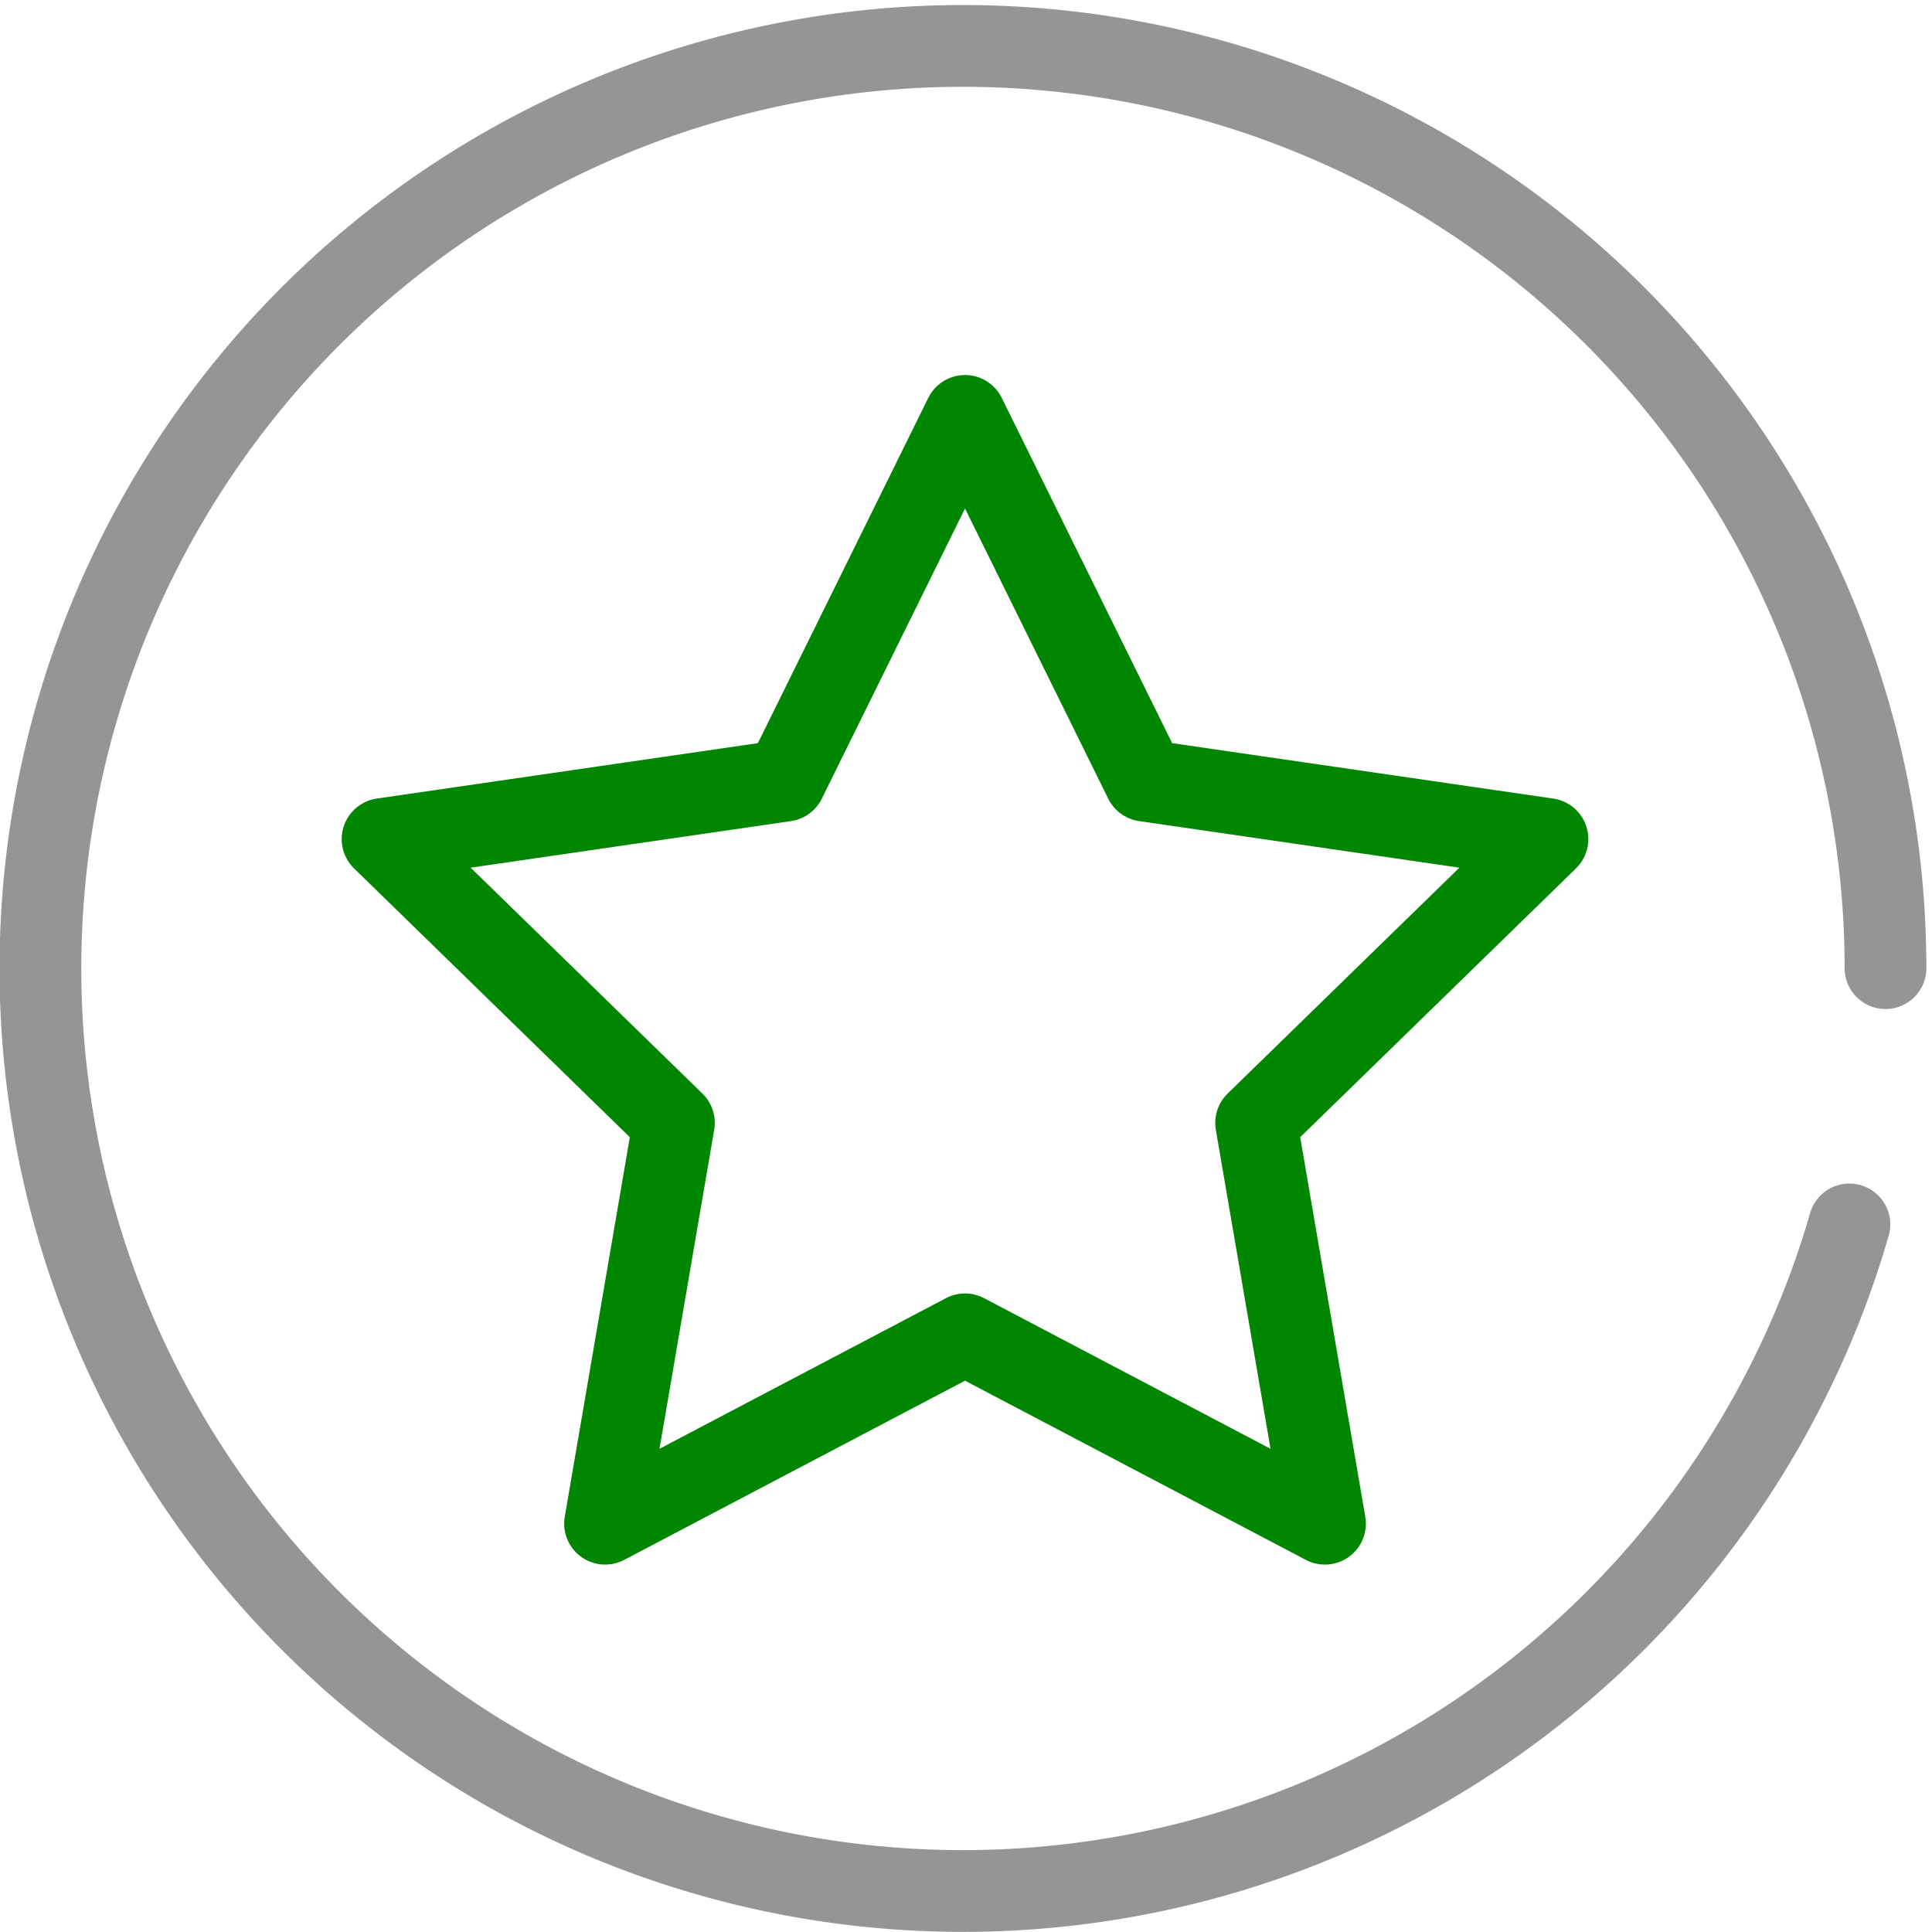
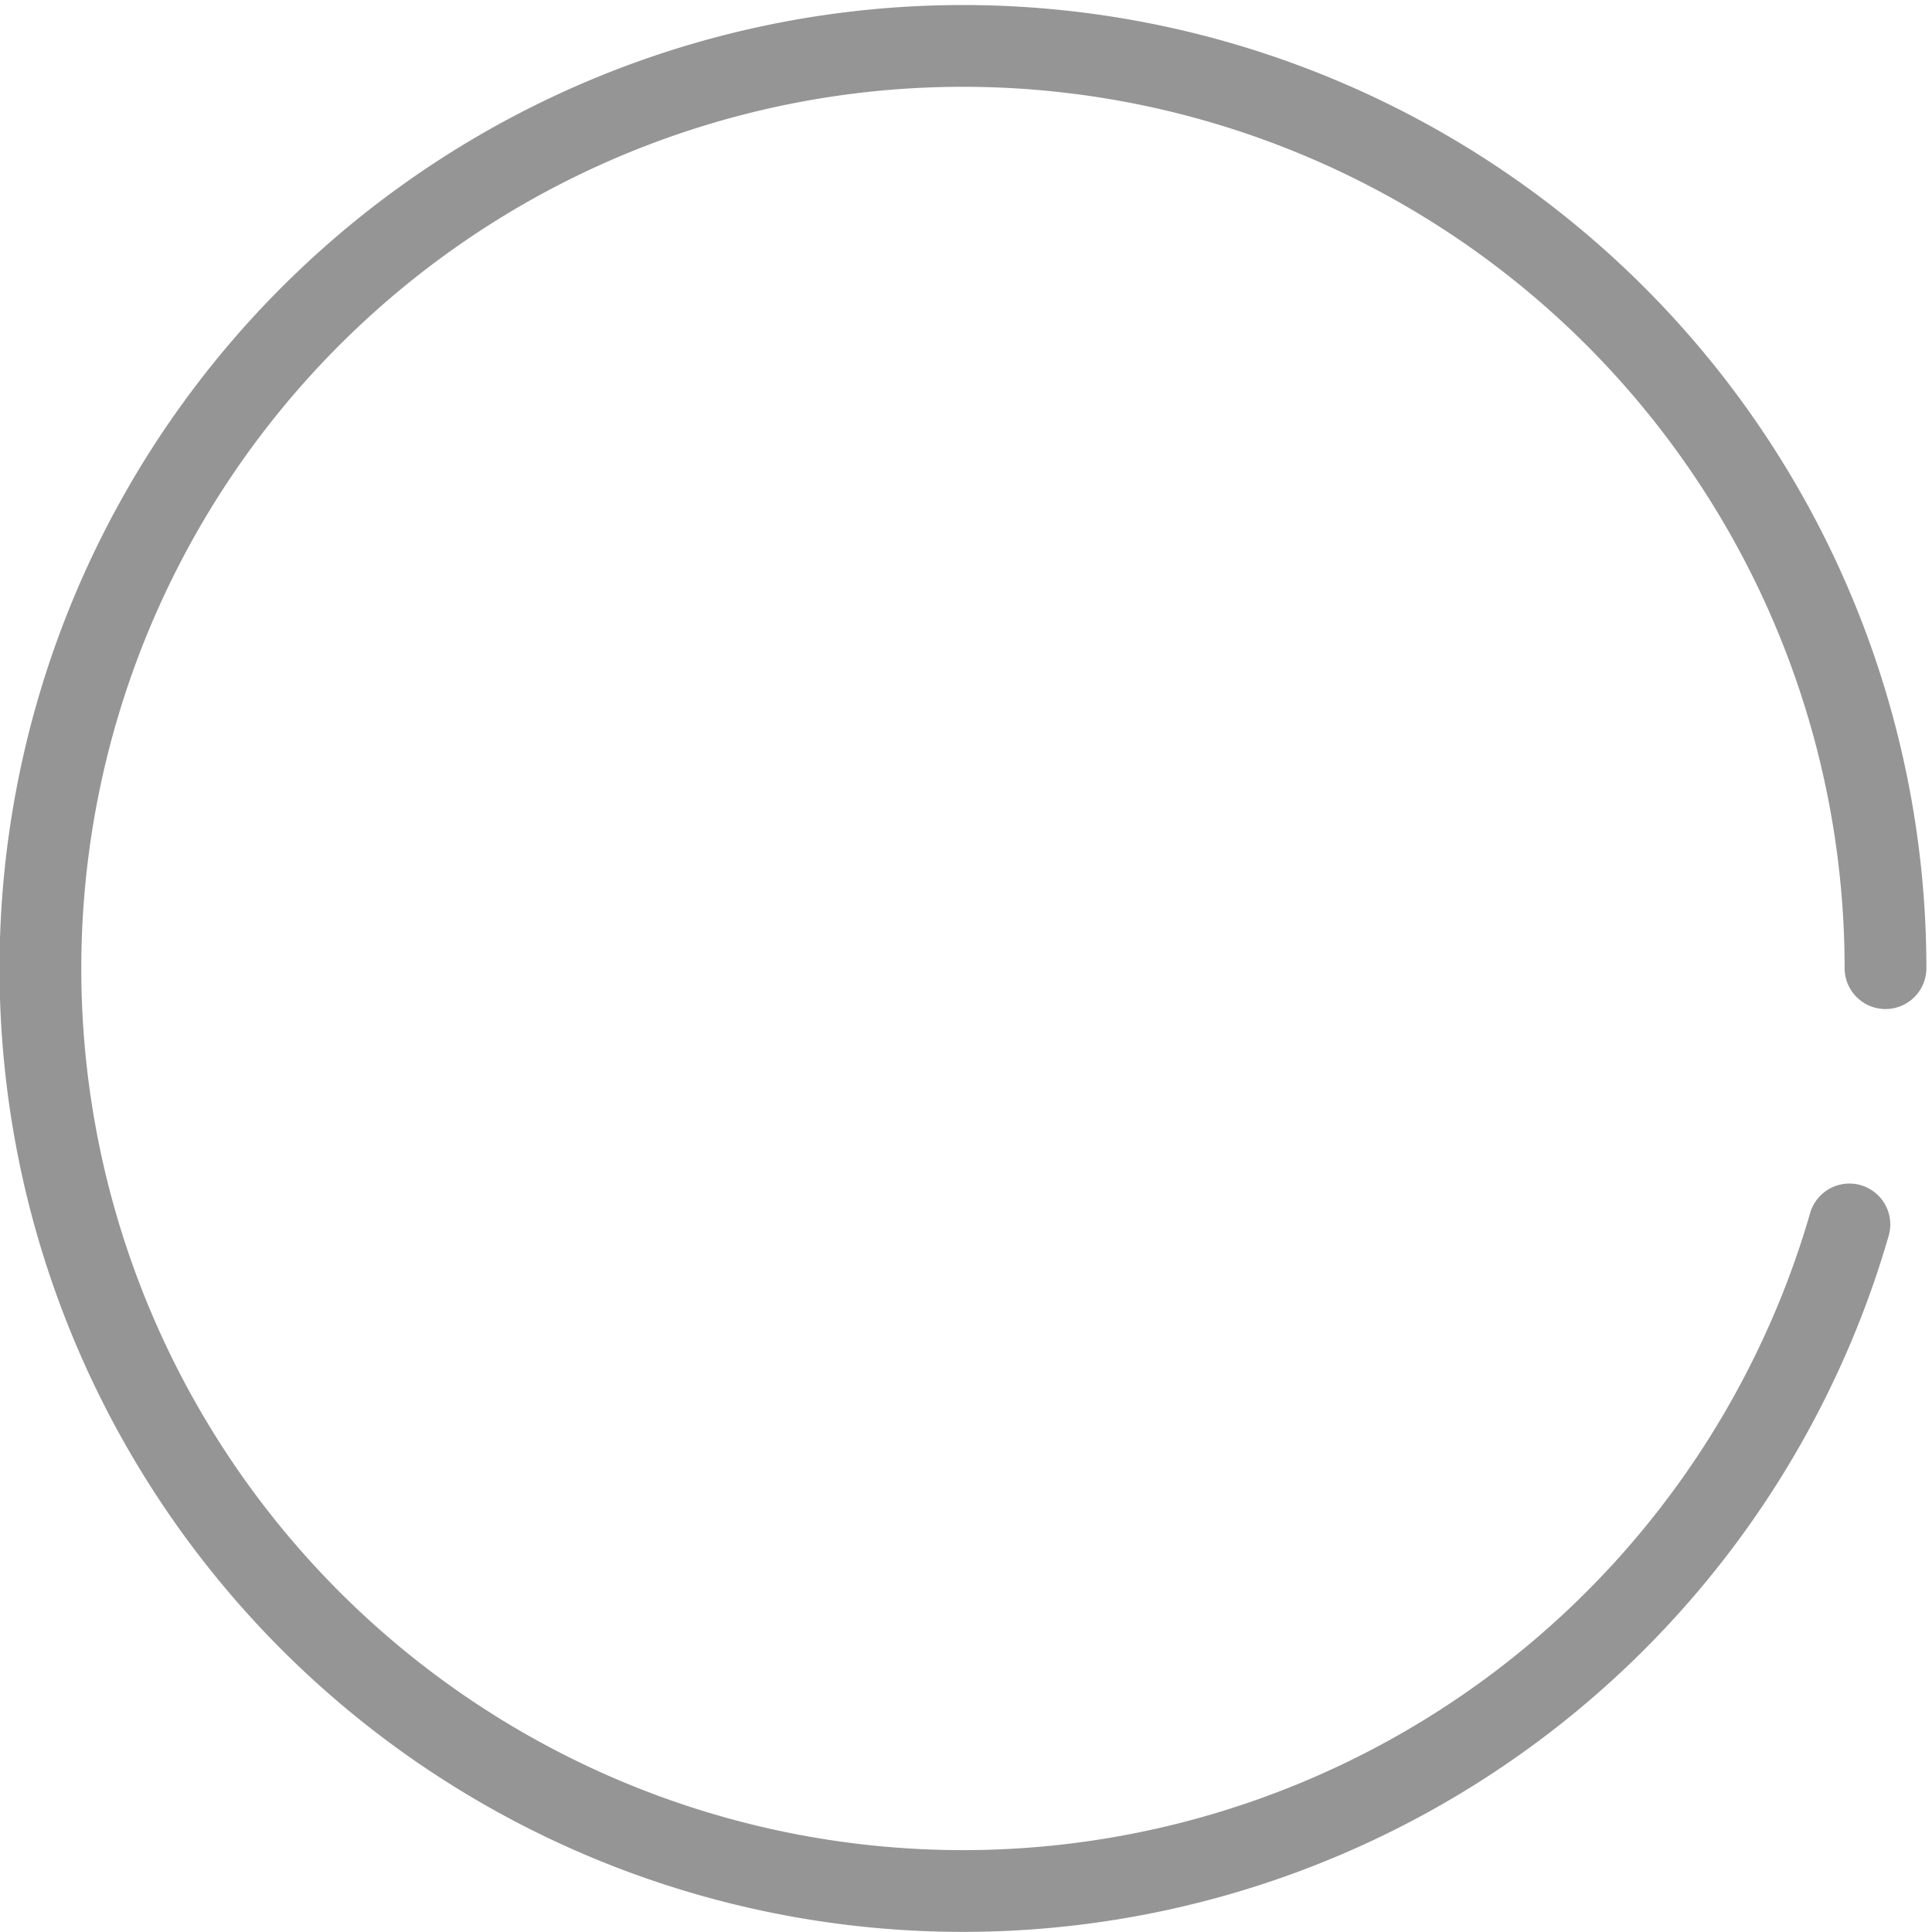
<svg xmlns="http://www.w3.org/2000/svg" id="SVGRoot" width="47.991" height="47.991" version="1.1" viewBox="0 0 47.991 47.991">
  <g transform="translate(-3.0262e-7 -.009)">
    <g fill="none" stroke-linecap="round" stroke-linejoin="round">
-       <polygon transform="matrix(.189 0 0 .189 -4.018 -4.251)" points="186.36 170.12 195.39 222.79 148.09 197.92 100.79 222.79 109.82 170.12 71.55 132.82 124.44 125.13 148.09 77.21 171.74 125.13 224.63 132.82" stroke="#008600" stroke-width="10.763" />
      <path d="m45.939 30.424a22.666 22.666 0 0 1-1.31 3.454 22.916 22.916 0 1 1 2.207-9.82" stroke="#959595" stroke-width="2.031" />
    </g>
  </g>
</svg>